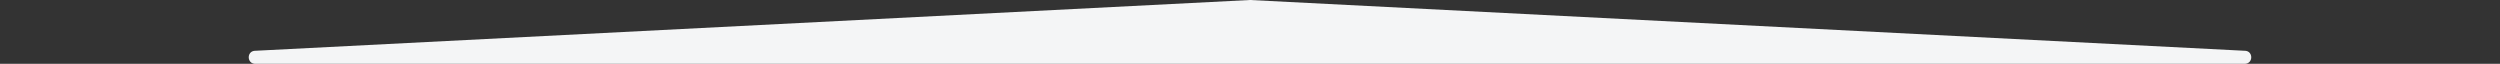
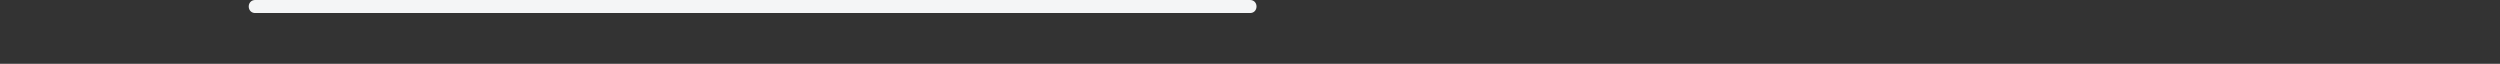
<svg xmlns="http://www.w3.org/2000/svg" width="1920" height="49" viewBox="0 0 1920 49">
  <rect x="0" y="0" width="1920" height="49" fill="#333333" stroke="none" />
-   <path id="Polygon_7" data-name="Polygon 7" d="M959.745.013a5,5,0,0,1,.51,0L1724.21,39.007c6.49.331,6.244,9.993-.255,9.993H196.045c-6.5,0-6.745-9.662-.255-9.993Z" fill="#f4f5f6" />
+   <path id="Polygon_7" data-name="Polygon 7" d="M959.745.013a5,5,0,0,1,.51,0c6.49.331,6.244,9.993-.255,9.993H196.045c-6.5,0-6.745-9.662-.255-9.993Z" fill="#f4f5f6" />
</svg>